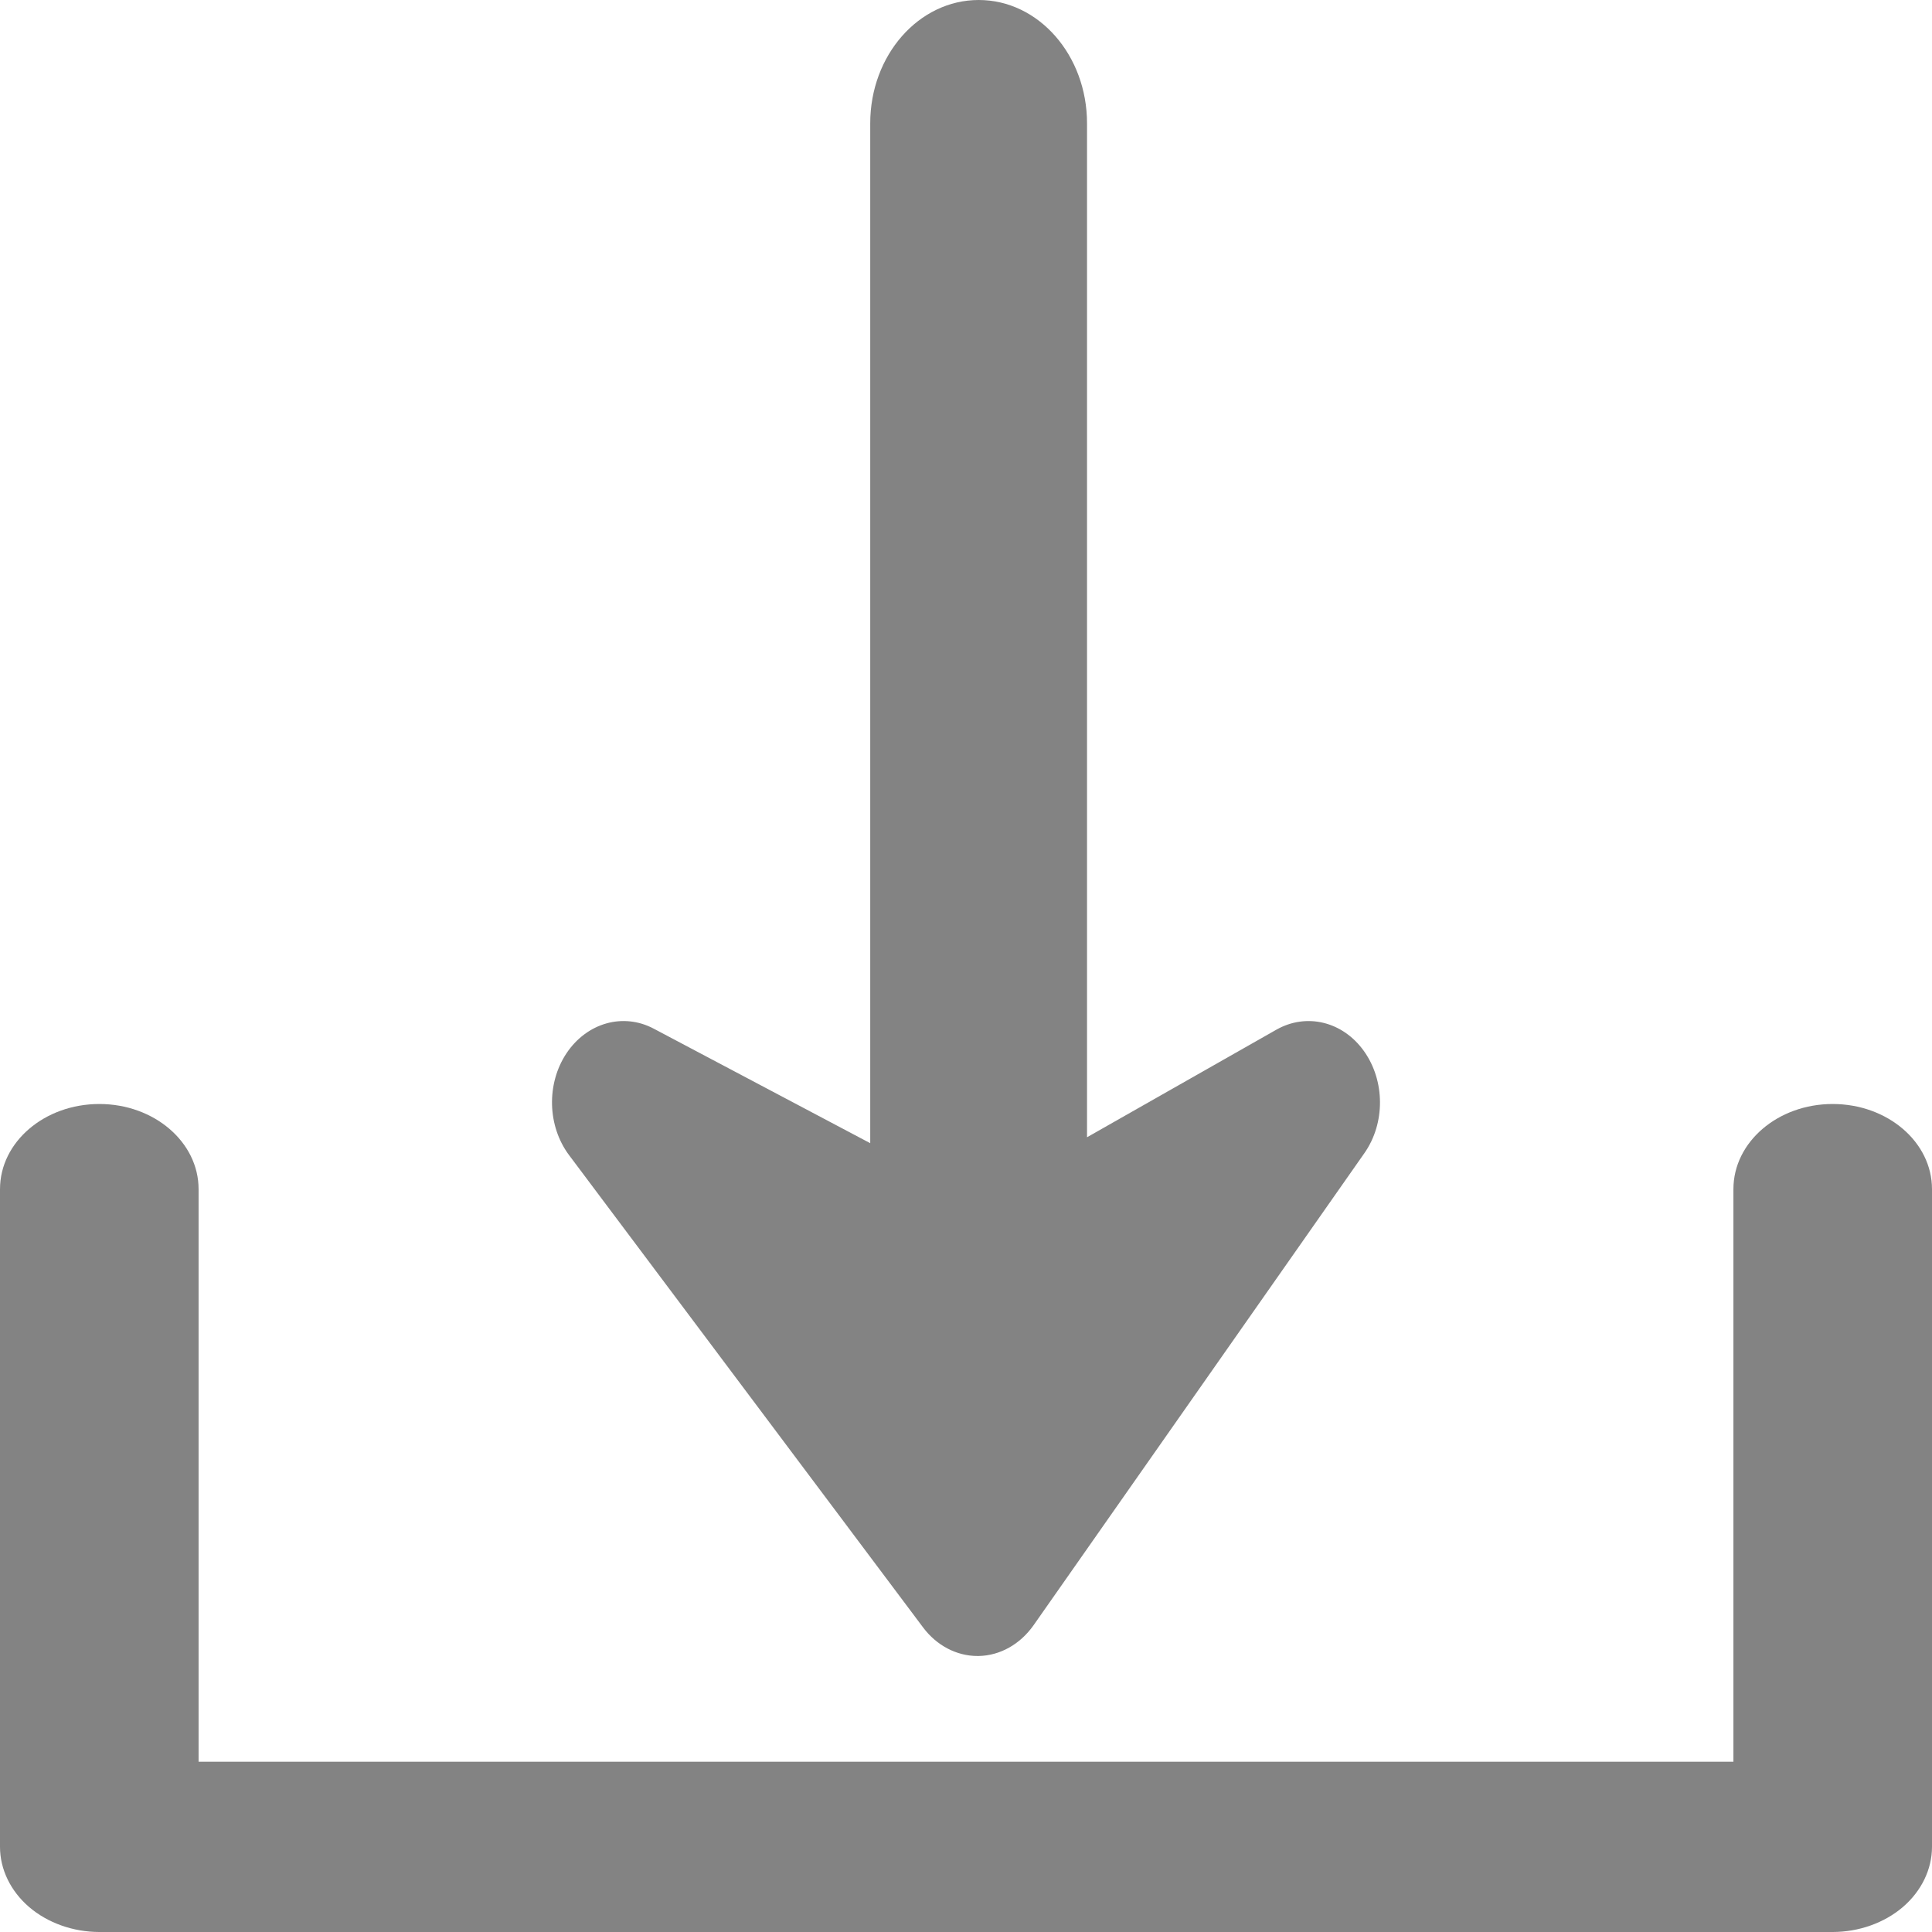
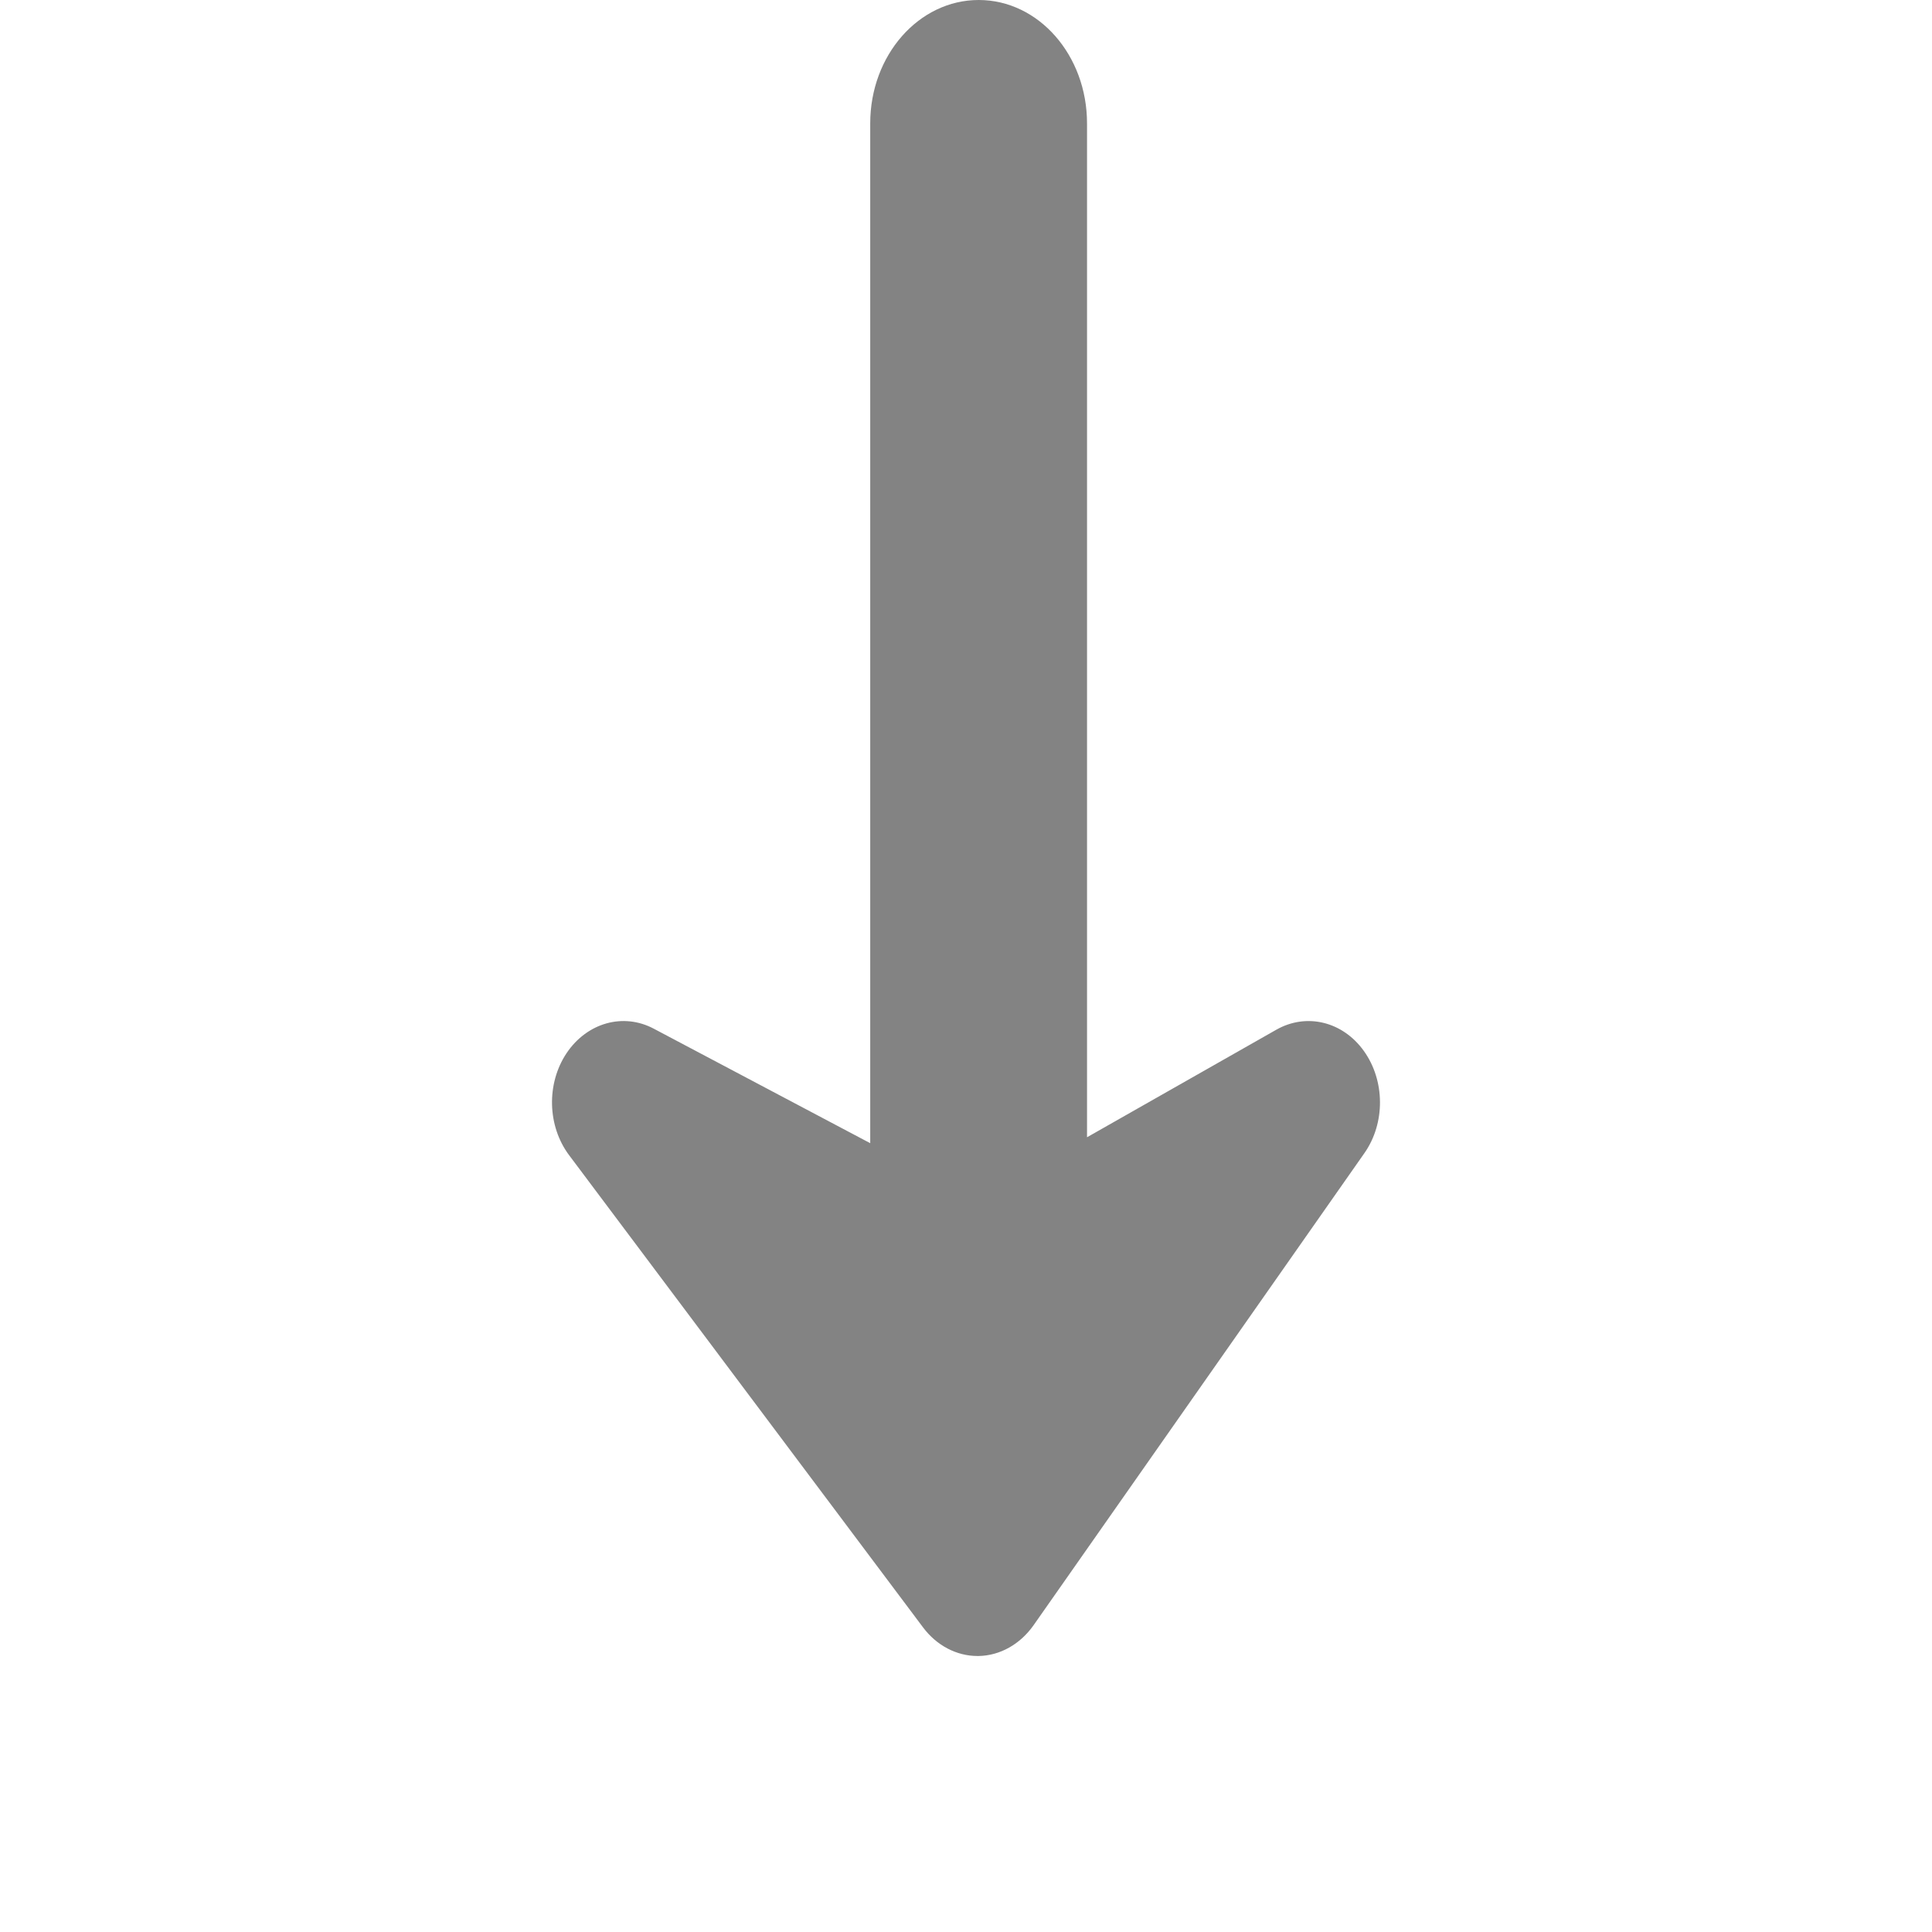
<svg xmlns="http://www.w3.org/2000/svg" width="14" height="14" viewBox="0 0 14 14" fill="none">
-   <path d="M13.28 8C12.883 8 12.561 8.276 12.561 8.617L12.561 12.766H1.439V8.617C1.439 8.276 1.117 8 0.72 8C0.322 8 4.20007e-05 8.276 4.20007e-05 8.617L0 13.383C0 13.546 0.077 13.704 0.211 13.819C0.345 13.934 0.53 14 0.72 14H13.28C13.47 14 13.655 13.934 13.789 13.819C13.923 13.704 14 13.546 14 13.383V8.617C14 8.276 13.678 8 13.28 8Z" fill="#838383" />
  <path d="M6.689 11.793C6.787 11.924 6.932 12 7.083 12L7.092 12C7.247 11.997 7.392 11.915 7.489 11.778L9.887 8.356C10.039 8.139 10.037 7.832 9.884 7.617C9.731 7.402 9.468 7.338 9.25 7.461L7.877 8.241V0.894C7.877 0.4 7.526 0 7.092 0C6.658 0 6.306 0.4 6.306 0.894V8.284L4.737 7.454C4.516 7.337 4.254 7.411 4.106 7.631C3.958 7.852 3.966 8.16 4.124 8.371L6.689 11.793Z" fill="#838383" />
</svg>